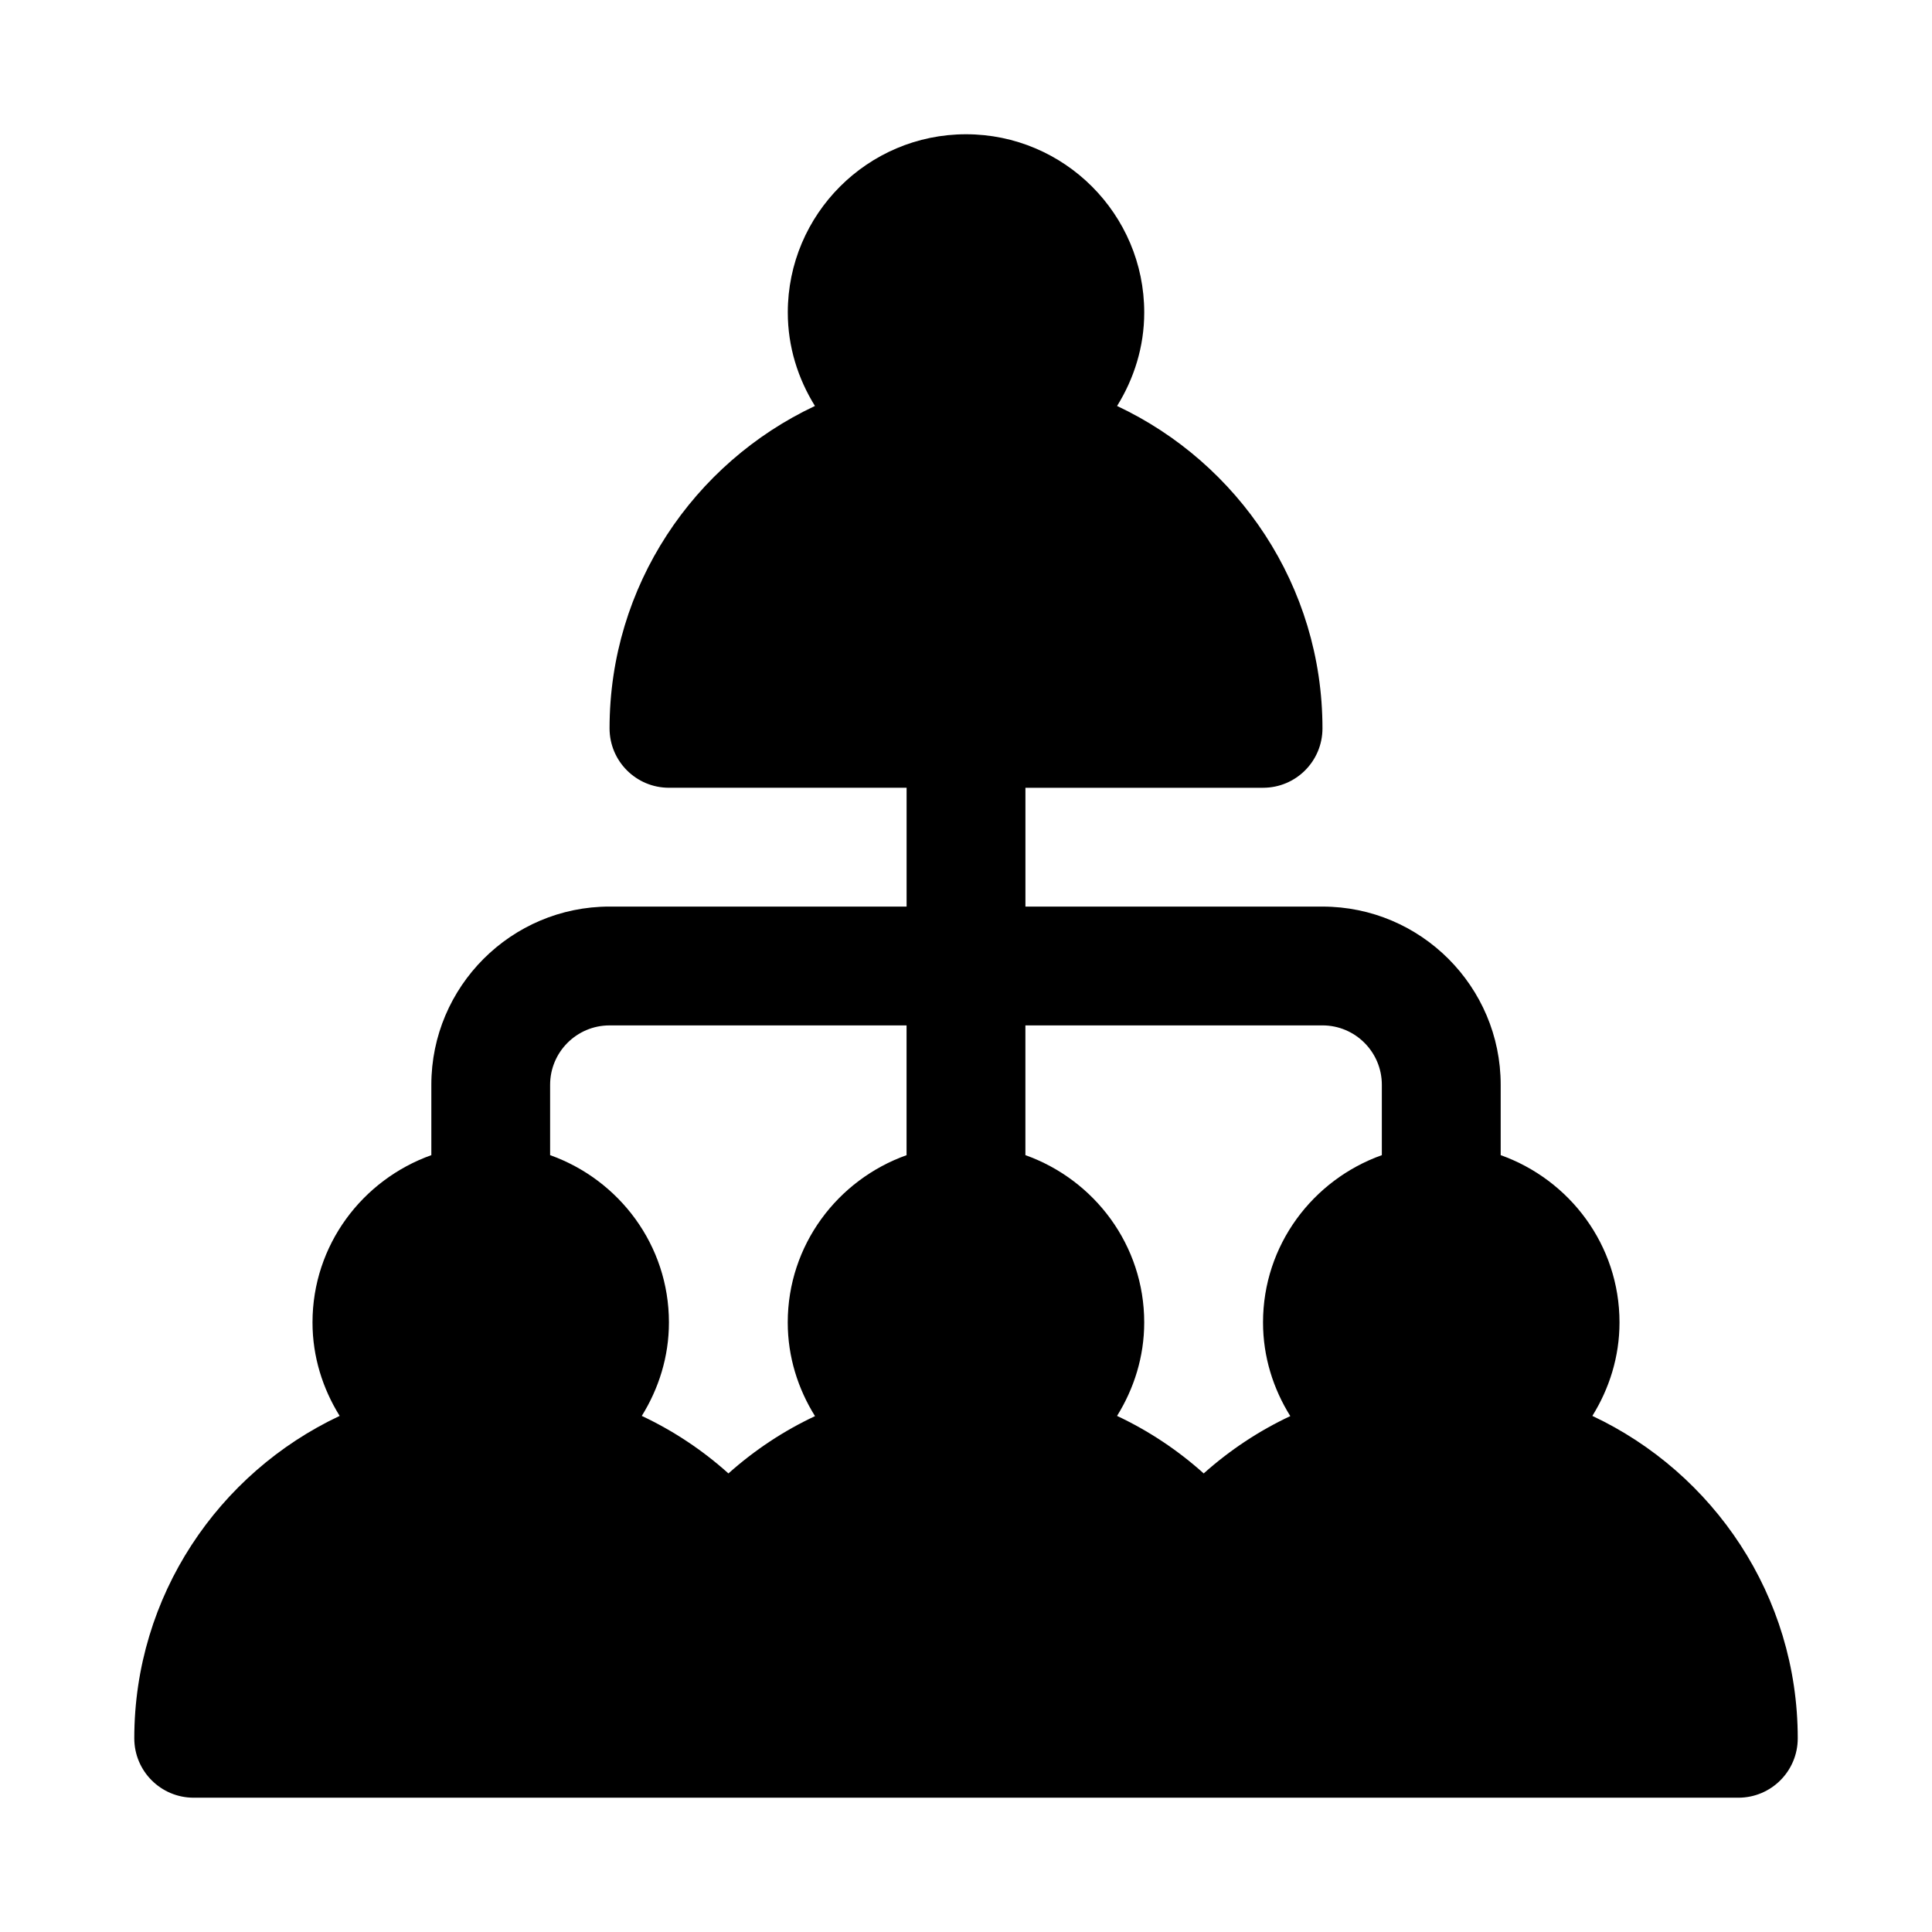
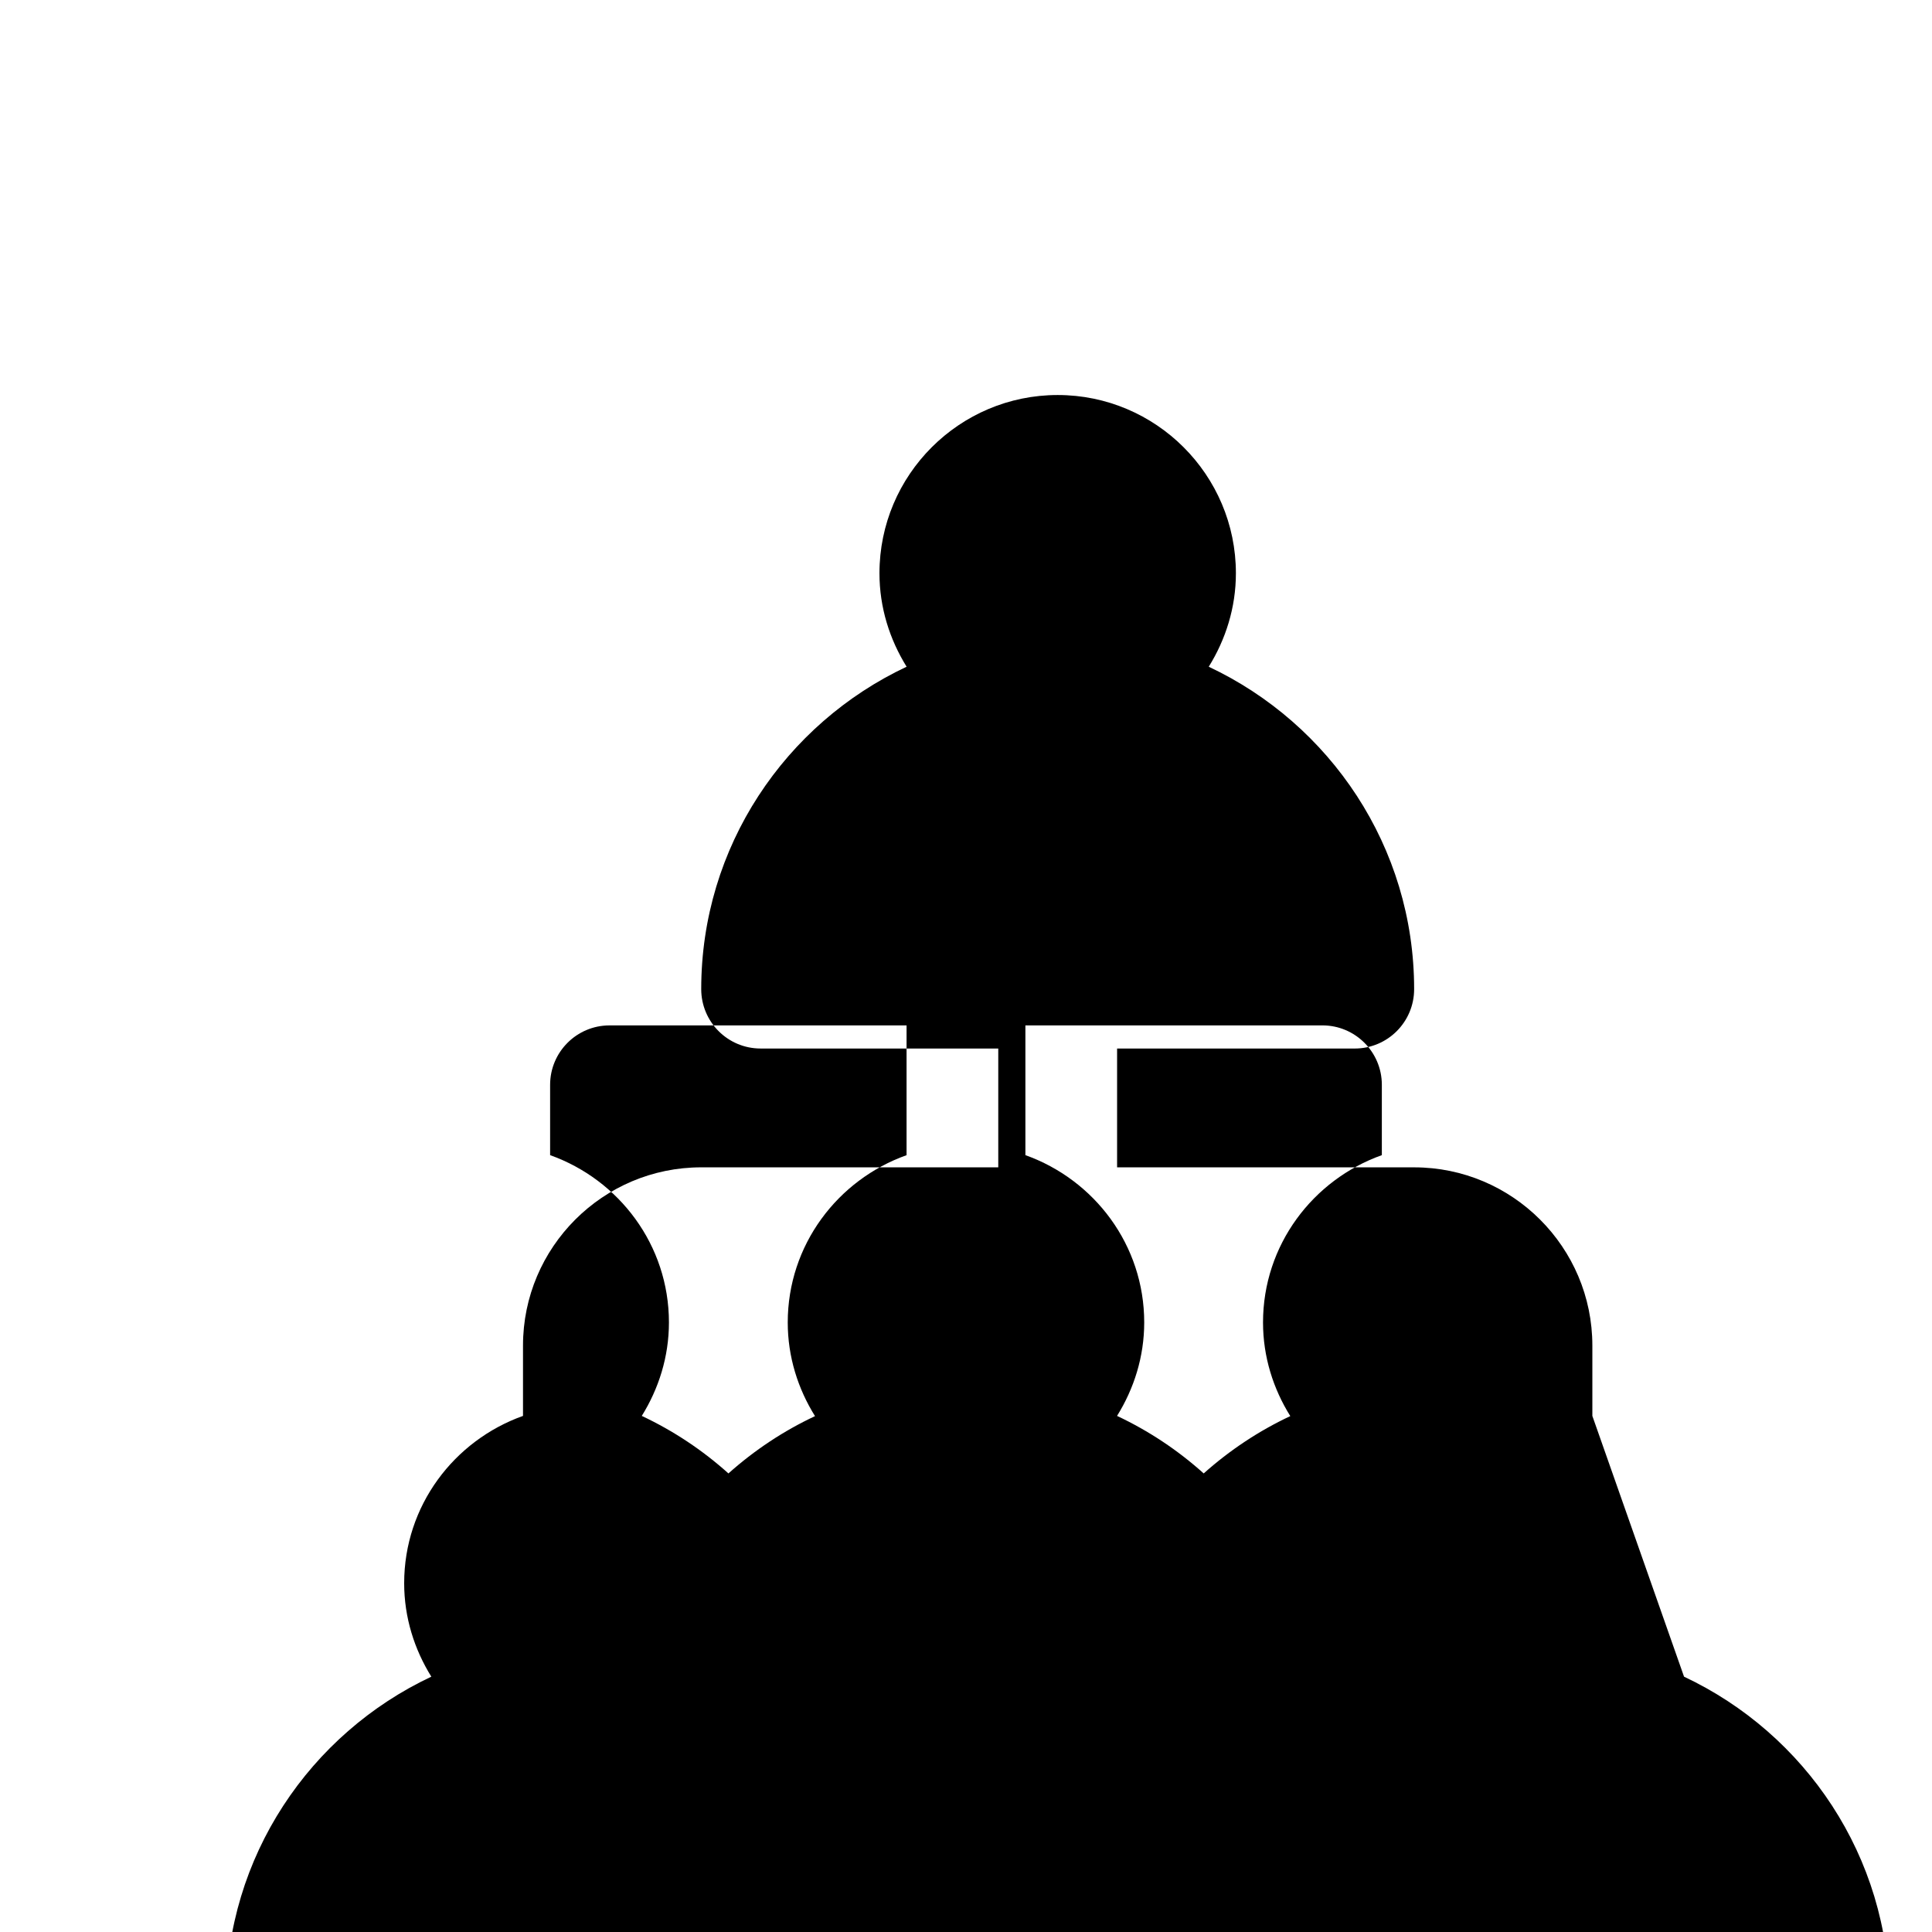
<svg xmlns="http://www.w3.org/2000/svg" fill="#000000" width="800px" height="800px" version="1.1" viewBox="144 144 512 512">
-   <path d="m565.99 519.23c4.484-7.223 7.195-15.66 7.195-24.773 0-20.496-13.203-37.812-31.488-44.332v-18.641c0-26.047-21.188-47.23-47.23-47.23h-78.719v-31.488h62.977c8.703 0 15.742-7.043 15.742-15.742 0-37.766-22.328-70.332-54.43-85.438 4.484-7.227 7.195-15.668 7.195-24.777 0-26.047-21.188-47.23-47.23-47.23-26.047 0-47.23 21.188-47.23 47.23 0 9.109 2.711 17.547 7.195 24.773-32.105 15.105-54.43 47.668-54.43 85.438 0 8.703 7.043 15.742 15.742 15.742h62.977v31.488h-78.719c-26.047 0-47.23 21.188-47.23 47.23v18.645c-18.289 6.523-31.492 23.836-31.492 44.332 0 9.109 2.711 17.547 7.195 24.773-32.098 15.105-54.426 47.672-54.426 85.438 0 8.703 7.043 15.742 15.742 15.742h409.35c8.703 0 15.742-7.043 15.742-15.742 0-37.766-22.324-70.332-54.426-85.438zm-228.95 15.242c-6.836-6.141-14.551-11.285-22.961-15.242 4.484-7.223 7.195-15.66 7.195-24.773 0-20.496-13.203-37.812-31.488-44.332v-18.641c0-8.688 7.055-15.742 15.742-15.742h78.719v34.391c-18.285 6.519-31.488 23.832-31.488 44.332 0 9.133 2.719 17.59 7.227 24.824-8.324 3.898-16.043 9.02-22.945 15.184zm125.95 0c-6.836-6.141-14.551-11.285-22.961-15.242 4.488-7.223 7.199-15.66 7.199-24.773 0-20.496-13.203-37.812-31.488-44.332v-34.387h78.719c8.688 0 15.742 7.055 15.742 15.742v18.645c-18.285 6.519-31.488 23.832-31.488 44.332 0 9.133 2.719 17.59 7.227 24.824-8.324 3.906-16.043 9.027-22.949 15.191z" />
+   <path d="m565.99 519.23v-18.641c0-26.047-21.188-47.23-47.23-47.23h-78.719v-31.488h62.977c8.703 0 15.742-7.043 15.742-15.742 0-37.766-22.328-70.332-54.43-85.438 4.484-7.227 7.195-15.668 7.195-24.777 0-26.047-21.188-47.23-47.23-47.23-26.047 0-47.23 21.188-47.23 47.23 0 9.109 2.711 17.547 7.195 24.773-32.105 15.105-54.43 47.668-54.43 85.438 0 8.703 7.043 15.742 15.742 15.742h62.977v31.488h-78.719c-26.047 0-47.23 21.188-47.23 47.23v18.645c-18.289 6.523-31.492 23.836-31.492 44.332 0 9.109 2.711 17.547 7.195 24.773-32.098 15.105-54.426 47.672-54.426 85.438 0 8.703 7.043 15.742 15.742 15.742h409.35c8.703 0 15.742-7.043 15.742-15.742 0-37.766-22.324-70.332-54.426-85.438zm-228.95 15.242c-6.836-6.141-14.551-11.285-22.961-15.242 4.484-7.223 7.195-15.66 7.195-24.773 0-20.496-13.203-37.812-31.488-44.332v-18.641c0-8.688 7.055-15.742 15.742-15.742h78.719v34.391c-18.285 6.519-31.488 23.832-31.488 44.332 0 9.133 2.719 17.59 7.227 24.824-8.324 3.898-16.043 9.02-22.945 15.184zm125.95 0c-6.836-6.141-14.551-11.285-22.961-15.242 4.488-7.223 7.199-15.66 7.199-24.773 0-20.496-13.203-37.812-31.488-44.332v-34.387h78.719c8.688 0 15.742 7.055 15.742 15.742v18.645c-18.285 6.519-31.488 23.832-31.488 44.332 0 9.133 2.719 17.59 7.227 24.824-8.324 3.906-16.043 9.027-22.949 15.191z" />
</svg>